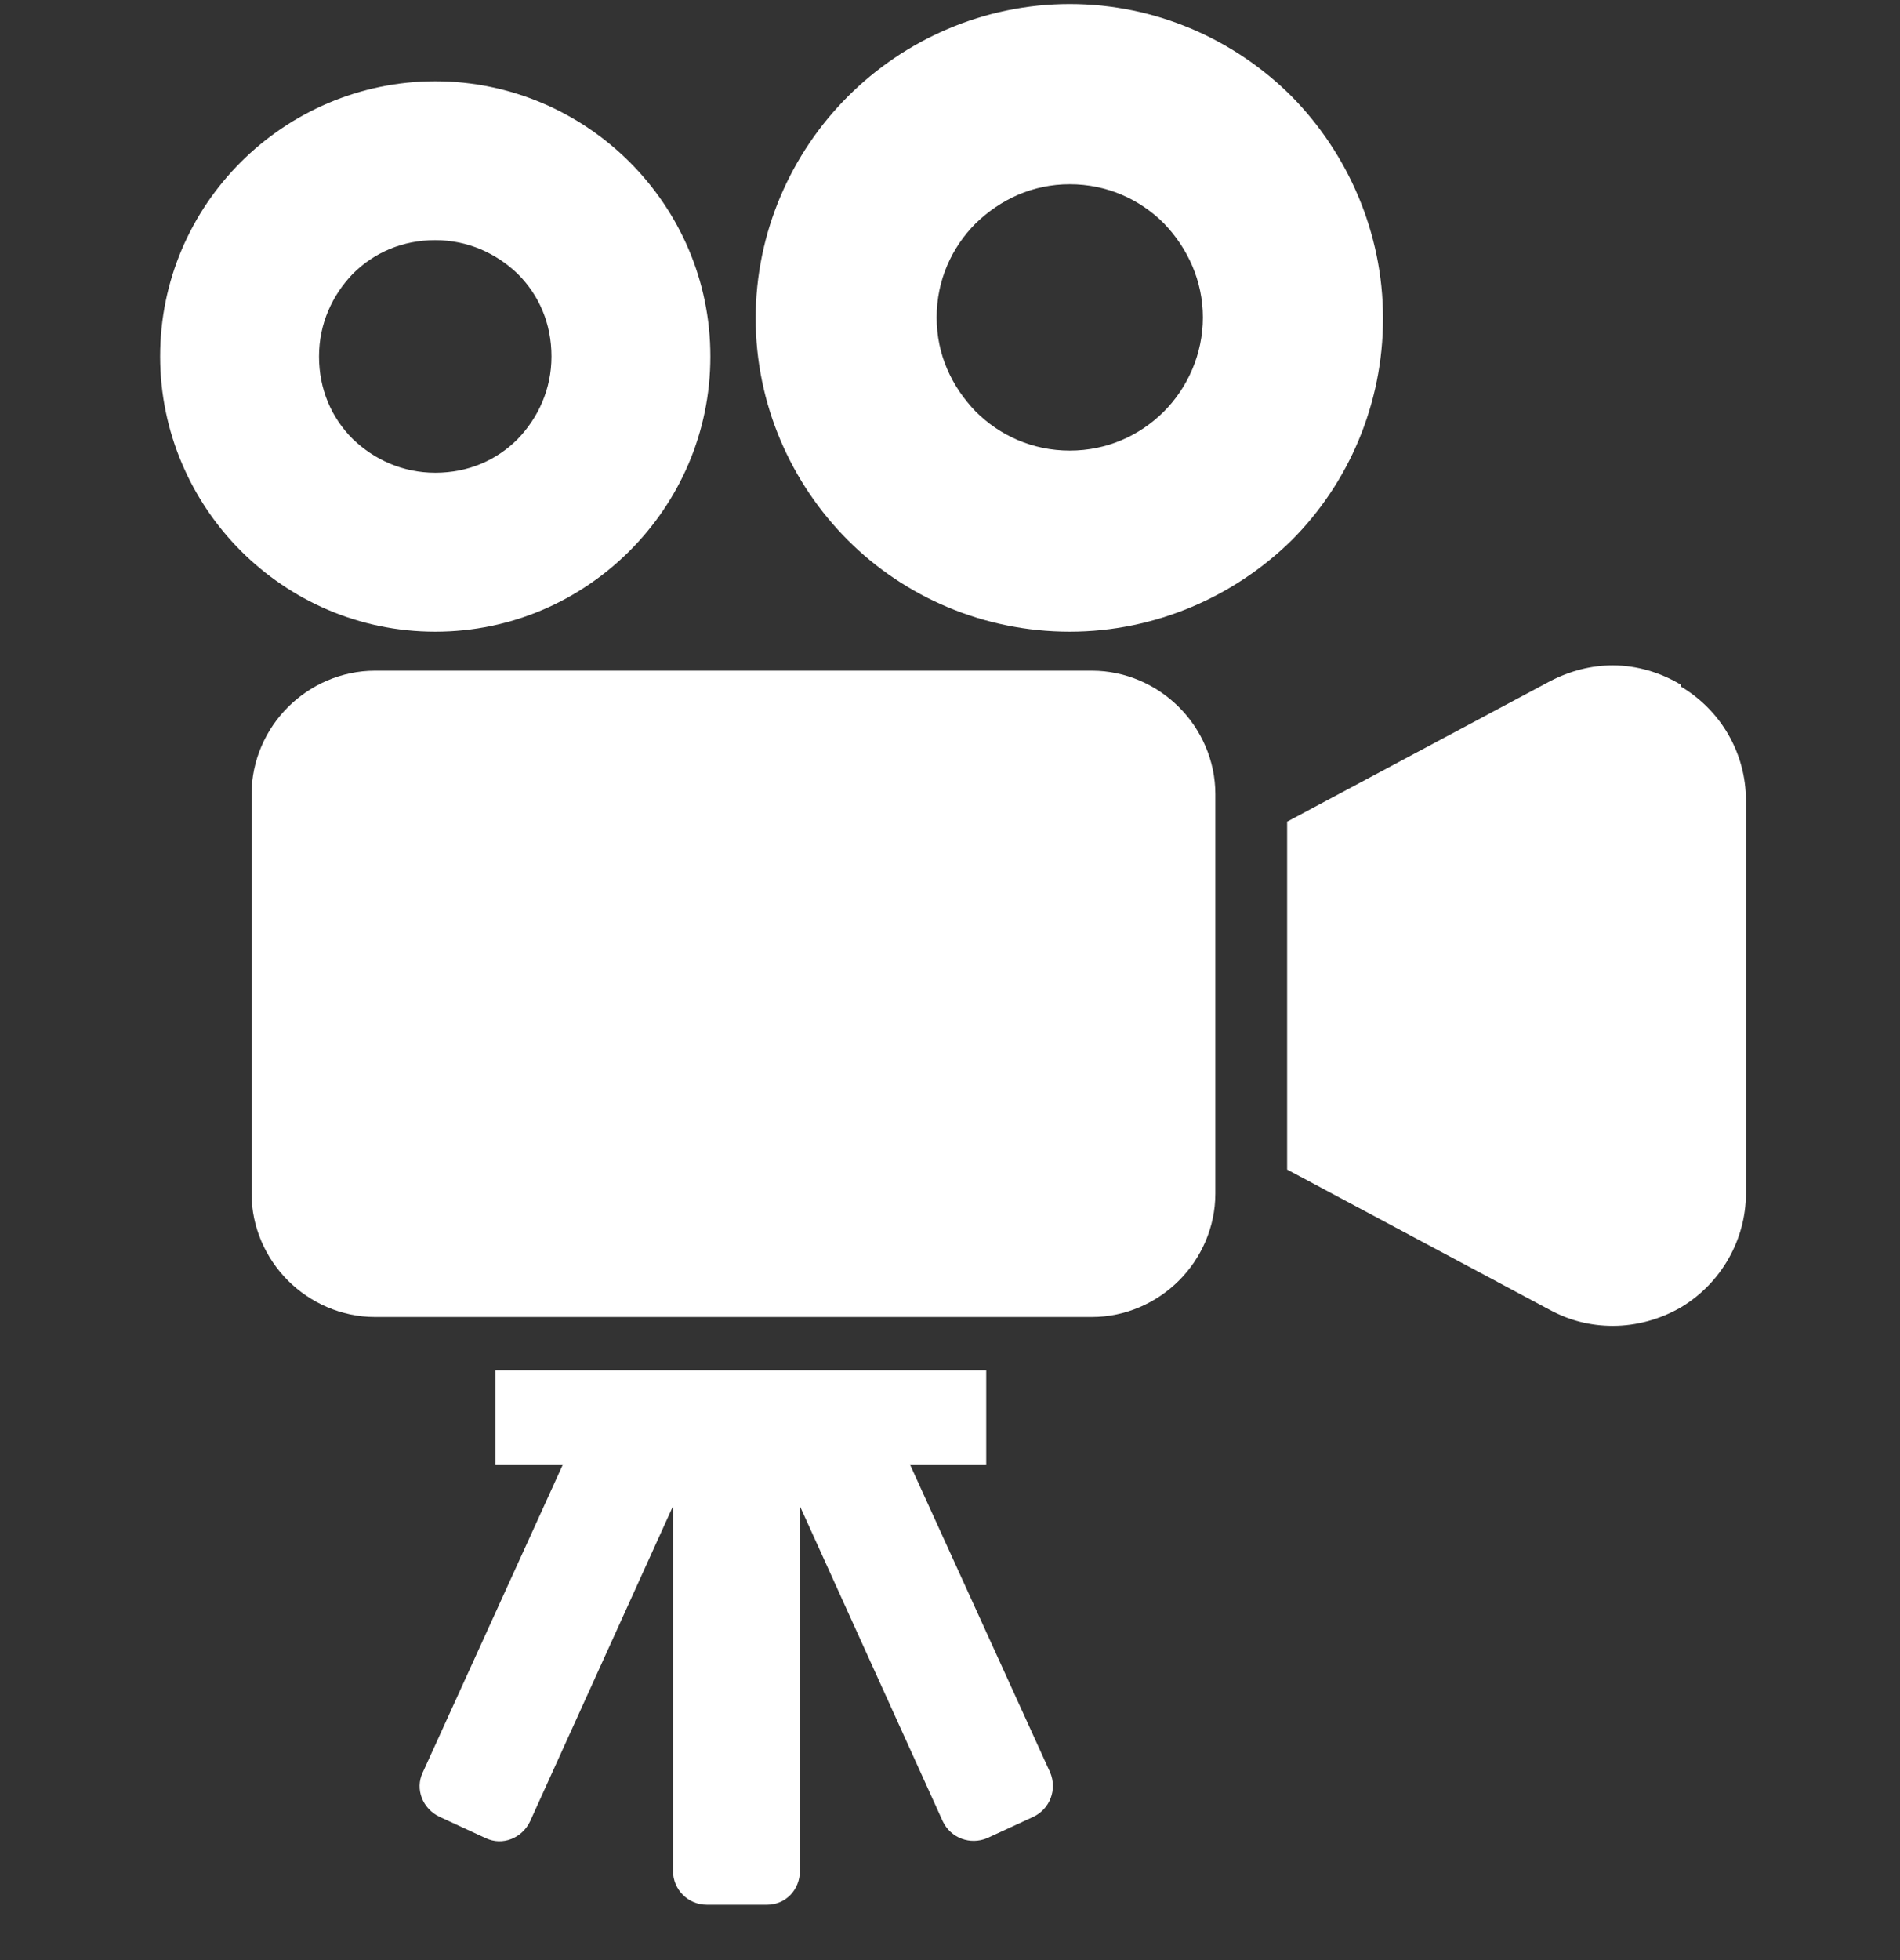
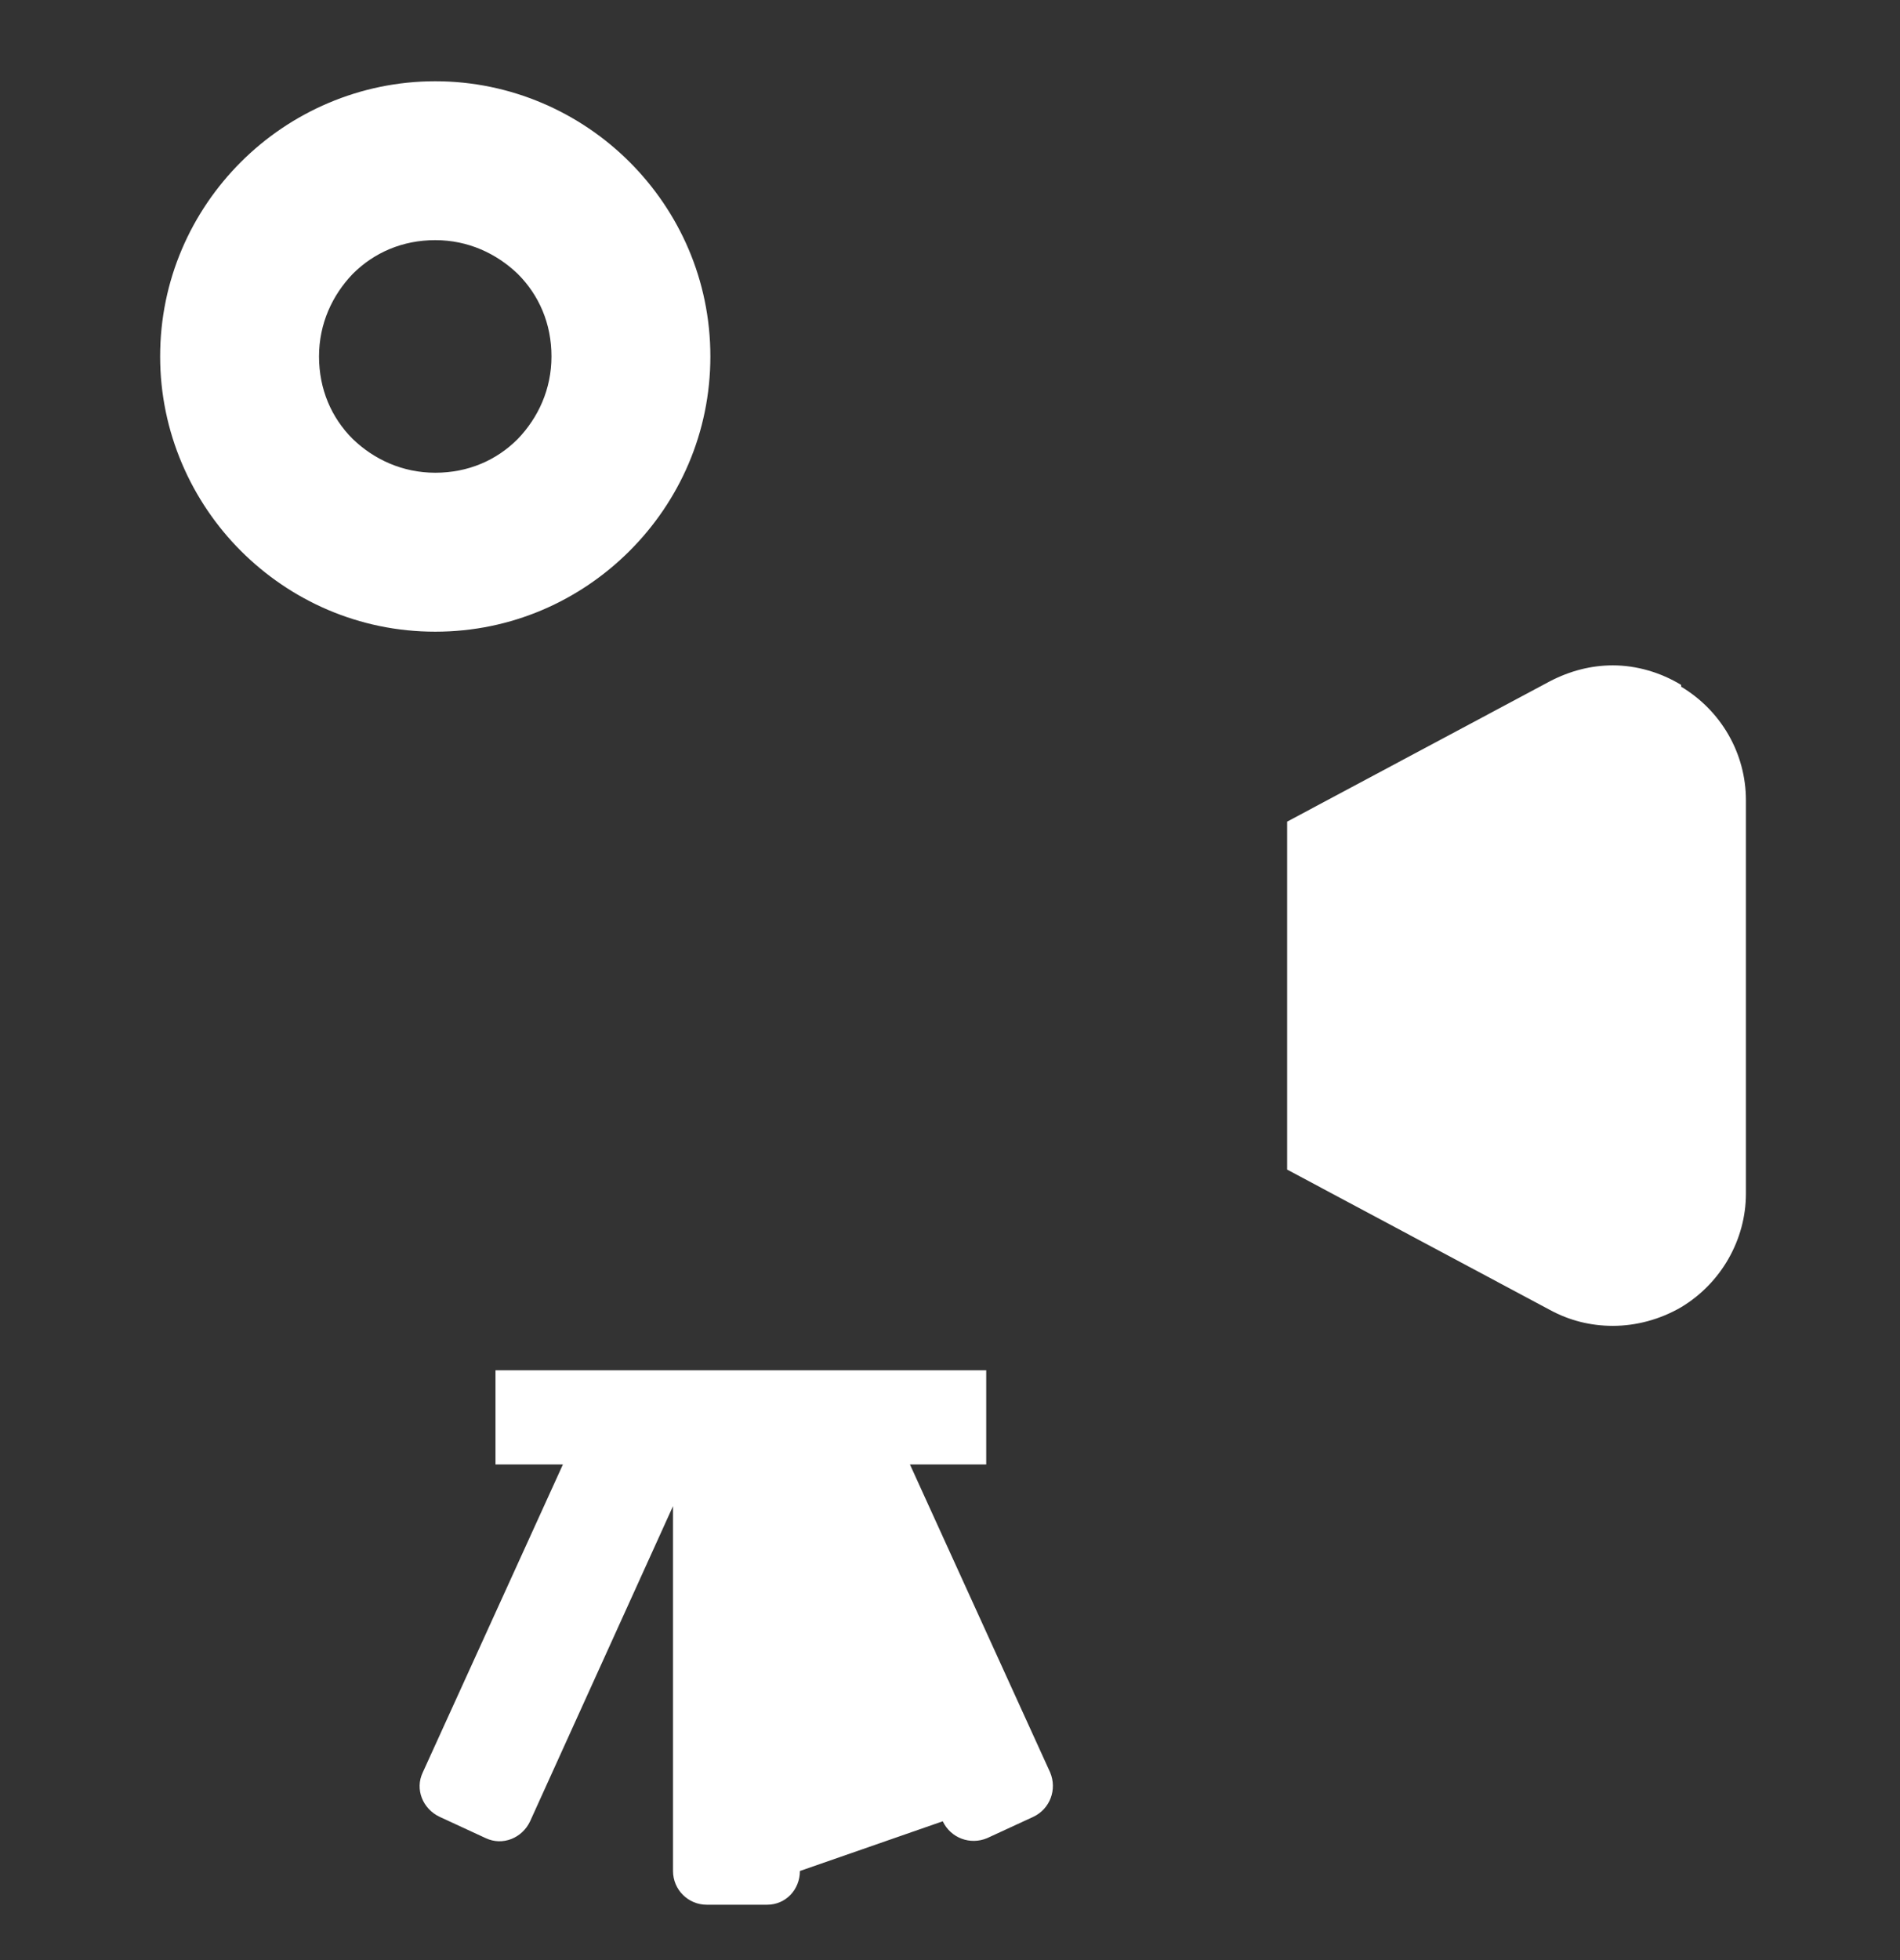
<svg xmlns="http://www.w3.org/2000/svg" width="32" height="33" viewBox="0 0 32 33" fill="none">
  <rect x="0" y="0" width="32" height="33" fill="#333333" stroke="none" />
  <path d="M10.604 9.275C11.441 8.438 11.964 7.287 11.964 6.001C11.964 4.716 11.441 3.565 10.604 2.728C9.767 1.891 8.601 1.368 7.331 1.368C6.06 1.368 4.894 1.891 4.057 2.728C3.22 3.565 2.697 4.716 2.697 6.001C2.697 7.272 3.22 8.438 4.057 9.275C4.894 10.111 6.045 10.635 7.331 10.635C8.616 10.635 9.767 10.111 10.604 9.275ZM5.373 6.001C5.373 5.448 5.597 4.97 5.941 4.611C6.299 4.253 6.778 4.043 7.331 4.043C7.884 4.043 8.362 4.268 8.72 4.611C9.079 4.97 9.288 5.448 9.288 6.001C9.288 6.554 9.064 7.033 8.72 7.391C8.362 7.75 7.884 7.959 7.331 7.959C6.778 7.959 6.299 7.735 5.941 7.391C5.582 7.033 5.373 6.554 5.373 6.001Z" fill="white" />
-   <path d="M18.017 10.635C19.467 10.635 20.797 10.037 21.754 9.096C22.71 8.139 23.293 6.809 23.293 5.359C23.293 3.909 22.695 2.579 21.754 1.623C20.797 0.666 19.467 0.068 18.017 0.068C16.568 0.068 15.238 0.666 14.281 1.623C13.324 2.579 12.727 3.909 12.727 5.359C12.727 6.809 13.324 8.139 14.281 9.096C15.238 10.052 16.568 10.635 18.017 10.635ZM16.433 3.76C16.852 3.356 17.39 3.102 18.017 3.102C18.645 3.102 19.198 3.356 19.602 3.76C20.005 4.178 20.259 4.731 20.259 5.344C20.259 5.957 20.005 6.525 19.602 6.929C19.198 7.332 18.645 7.586 18.017 7.586C17.39 7.586 16.837 7.332 16.433 6.929C16.03 6.51 15.775 5.972 15.775 5.344C15.775 4.717 16.03 4.164 16.433 3.76Z" fill="white" />
-   <path d="M18.391 11.292H6.315C5.747 11.292 5.224 11.531 4.85 11.905C4.476 12.278 4.237 12.802 4.237 13.37V20.095C4.237 20.663 4.476 21.186 4.85 21.56C5.224 21.933 5.747 22.173 6.315 22.173H18.391C18.959 22.173 19.482 21.933 19.856 21.56C20.23 21.186 20.469 20.663 20.469 20.095V13.37C20.469 12.802 20.23 12.278 19.856 11.905C19.482 11.531 18.959 11.292 18.391 11.292Z" fill="white" />
  <path d="M28.314 11.531C27.97 11.322 27.566 11.202 27.163 11.202C26.804 11.202 26.445 11.292 26.102 11.471L21.678 13.833V19.691L26.102 22.053C26.43 22.232 26.789 22.322 27.163 22.322C27.552 22.322 27.955 22.217 28.314 22.008C28.986 21.605 29.405 20.872 29.405 20.095V13.474C29.405 12.682 28.986 11.964 28.314 11.561V11.531Z" fill="white" />
-   <path d="M15.34 24.655H16.61V23.07H8.345V24.655H9.481L7.12 29.841C6.985 30.125 7.12 30.454 7.404 30.588L8.181 30.947C8.465 31.081 8.794 30.947 8.928 30.663L11.335 25.357V31.5C11.335 31.814 11.589 32.068 11.903 32.068H12.919C13.233 32.068 13.472 31.814 13.472 31.5V25.357L15.878 30.663C16.013 30.947 16.341 31.066 16.625 30.947L17.403 30.588C17.687 30.454 17.806 30.125 17.687 29.841L15.325 24.655H15.34Z" fill="white" />
+   <path d="M15.34 24.655H16.61V23.07H8.345V24.655H9.481L7.12 29.841C6.985 30.125 7.12 30.454 7.404 30.588L8.181 30.947C8.465 31.081 8.794 30.947 8.928 30.663L11.335 25.357V31.5C11.335 31.814 11.589 32.068 11.903 32.068H12.919C13.233 32.068 13.472 31.814 13.472 31.5L15.878 30.663C16.013 30.947 16.341 31.066 16.625 30.947L17.403 30.588C17.687 30.454 17.806 30.125 17.687 29.841L15.325 24.655H15.34Z" fill="white" />
</svg>